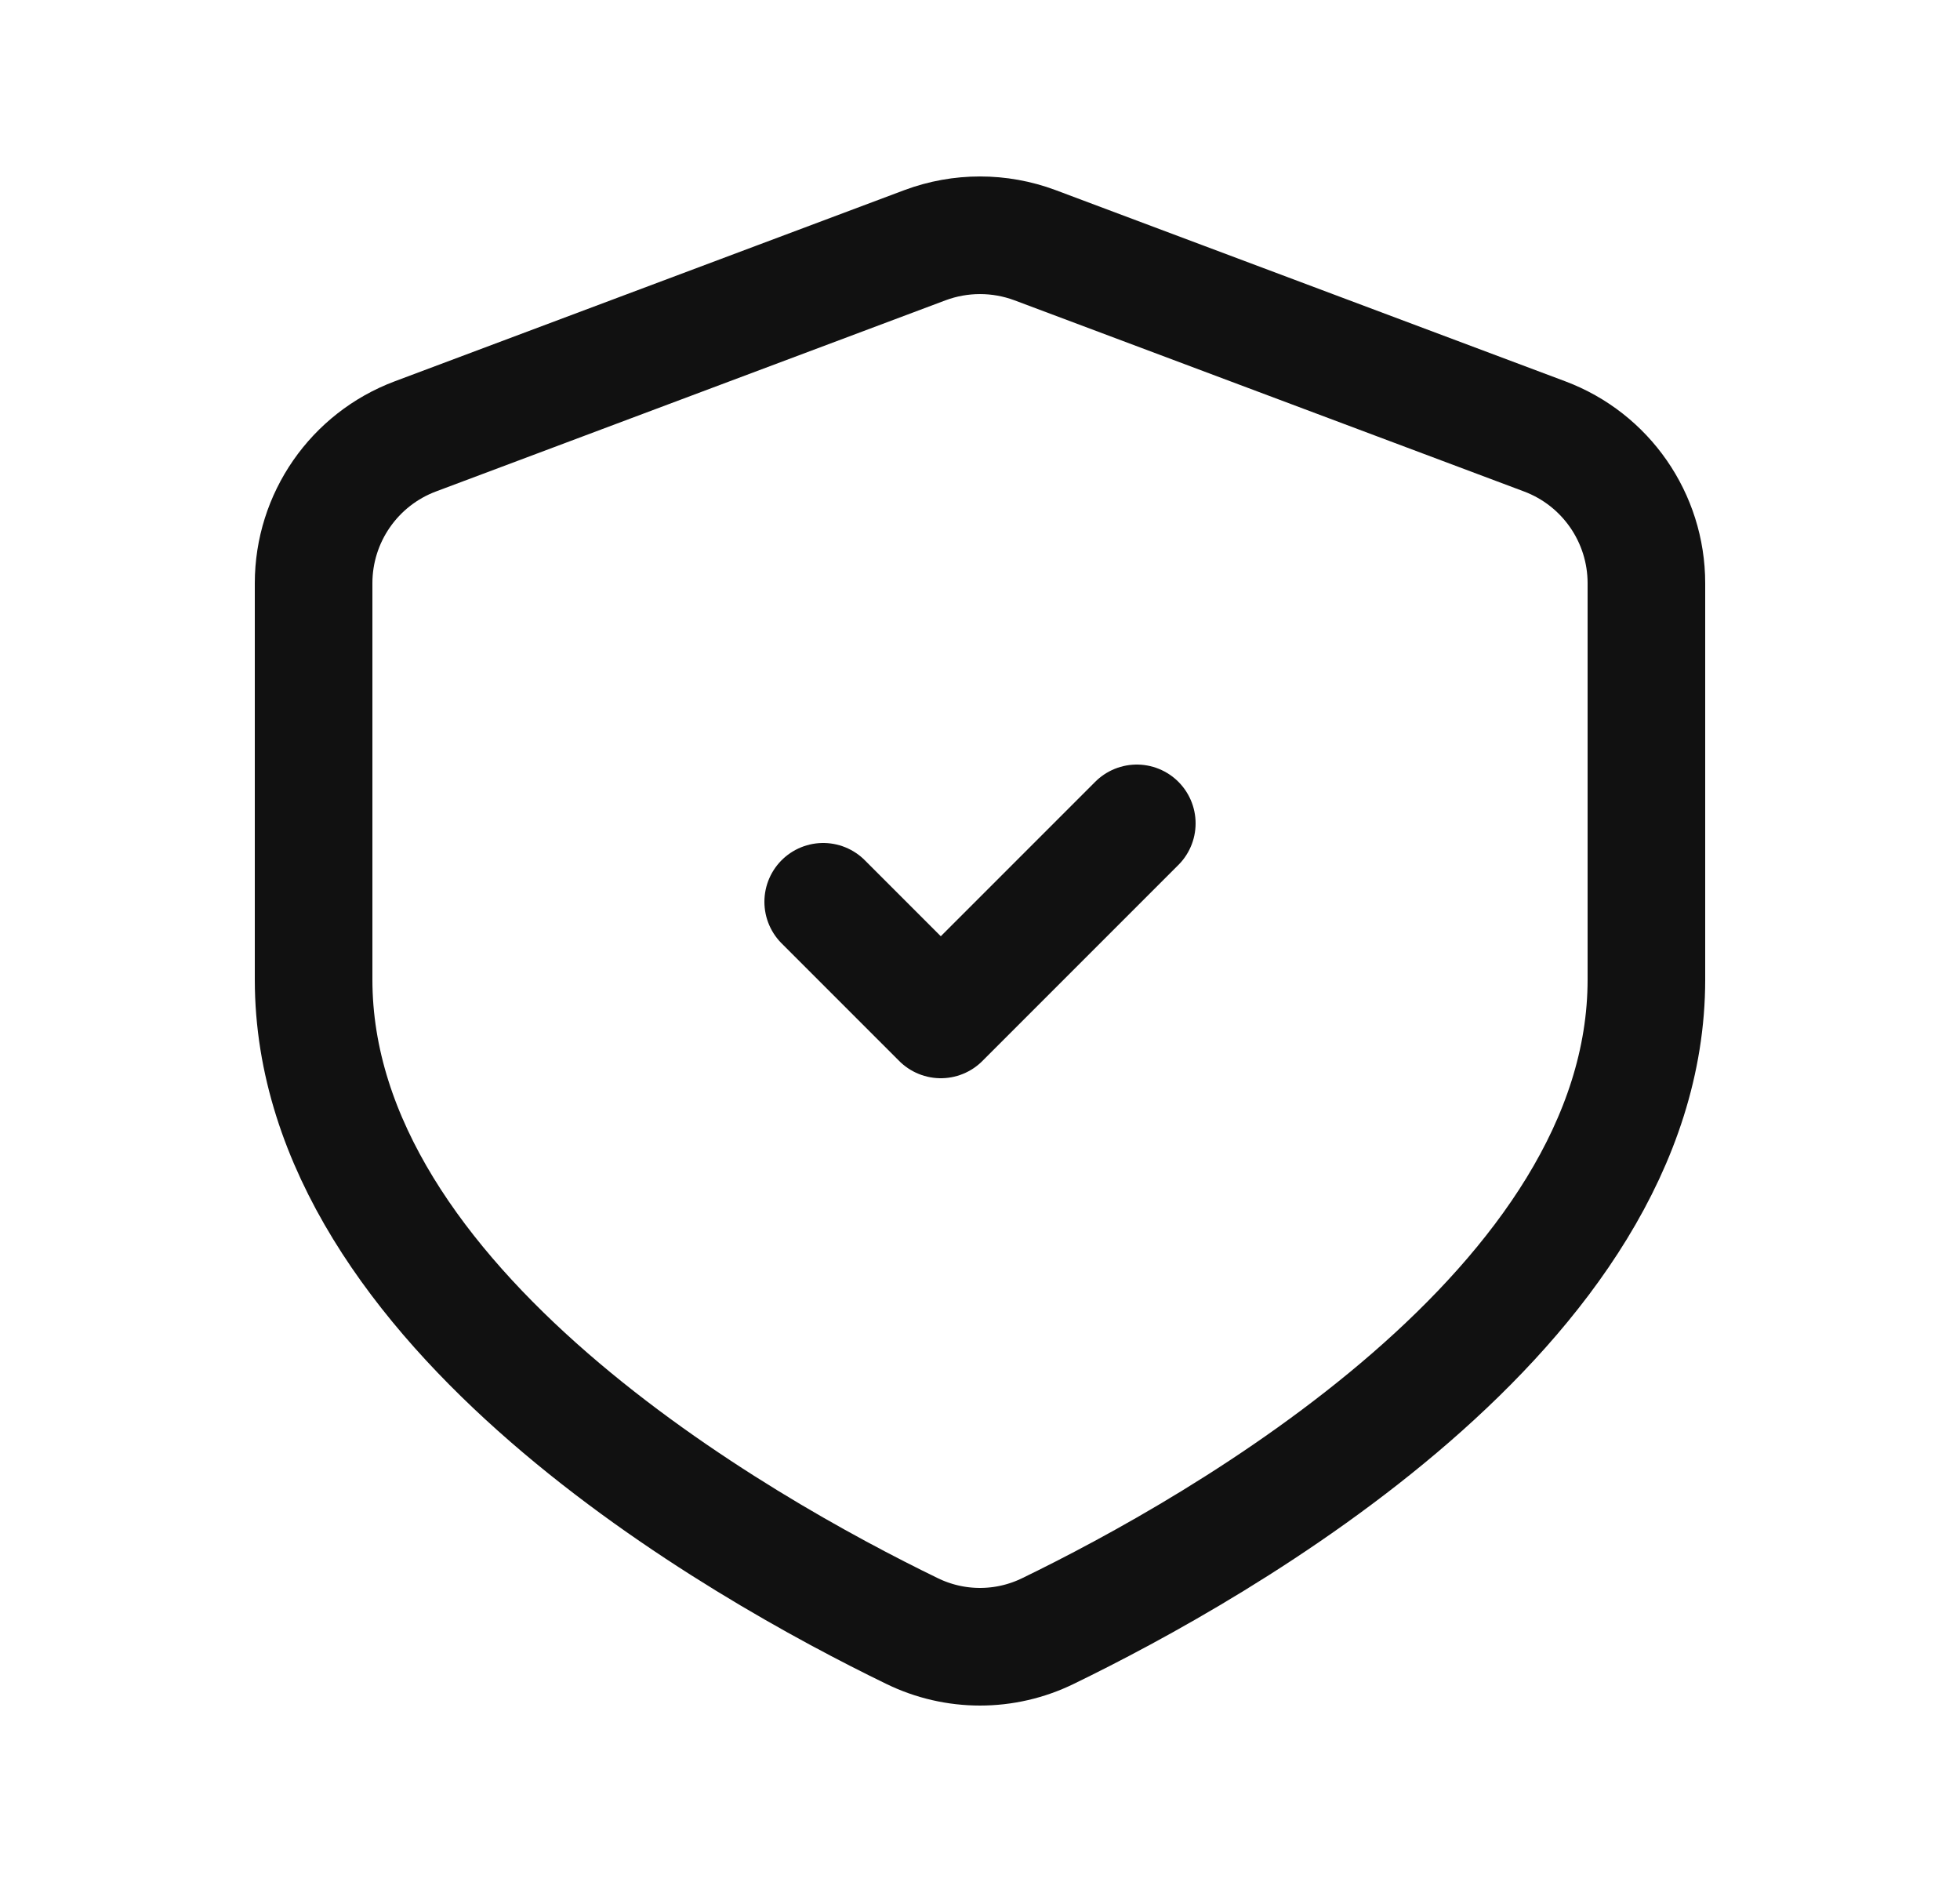
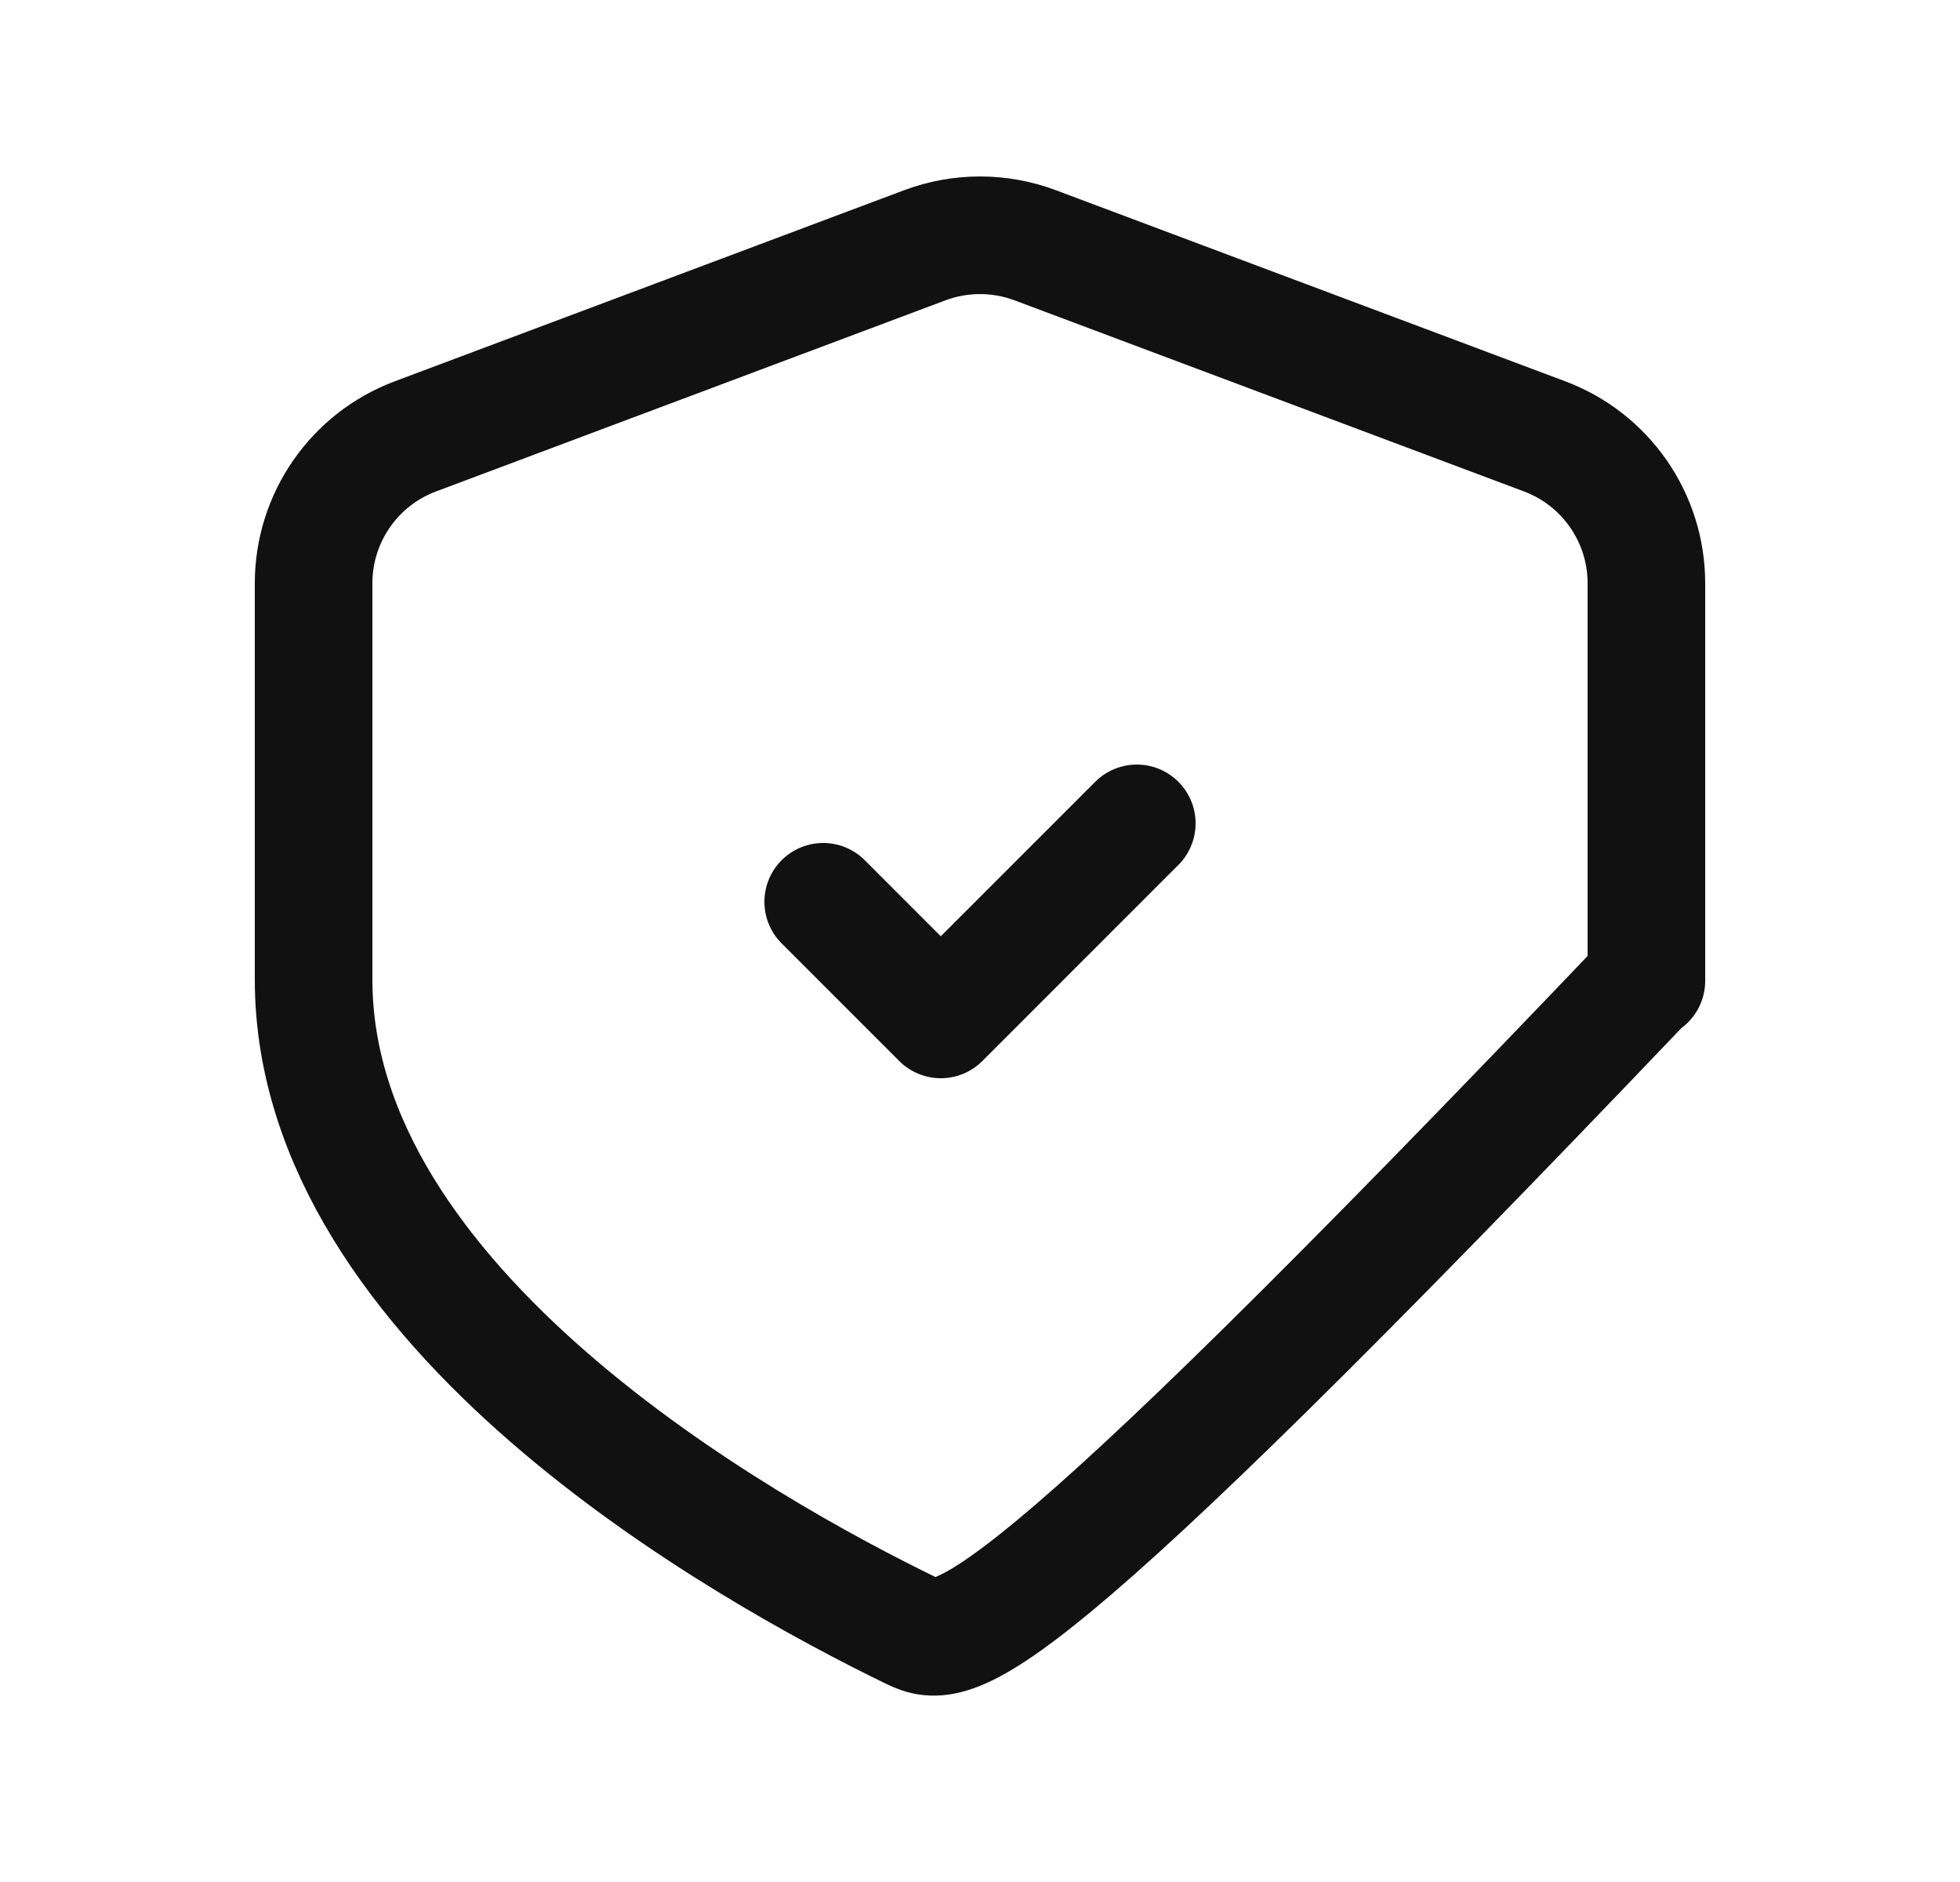
<svg xmlns="http://www.w3.org/2000/svg" width="25" height="24" viewBox="0 0 25 24" fill="none">
-   <path d="M14.5 10.5L12 13L10.5 11.5M21 12.492C21 16.68 15.533 19.748 13.368 20.799C12.82 21.067 12.18 21.067 11.632 20.799C9.467 19.748 4 16.68 4 12.492L4 7.438C4 6.604 4.517 5.858 5.298 5.565L11.798 3.127C12.251 2.958 12.749 2.958 13.202 3.127L19.702 5.565C20.483 5.858 21 6.604 21 7.438L21 12.508" stroke="#111111" stroke-width="1.5" stroke-linecap="round" stroke-linejoin="round" />
+   <path d="M14.5 10.5L12 13L10.5 11.5M21 12.492C12.82 21.067 12.18 21.067 11.632 20.799C9.467 19.748 4 16.68 4 12.492L4 7.438C4 6.604 4.517 5.858 5.298 5.565L11.798 3.127C12.251 2.958 12.749 2.958 13.202 3.127L19.702 5.565C20.483 5.858 21 6.604 21 7.438L21 12.508" stroke="#111111" stroke-width="1.5" stroke-linecap="round" stroke-linejoin="round" />
</svg>